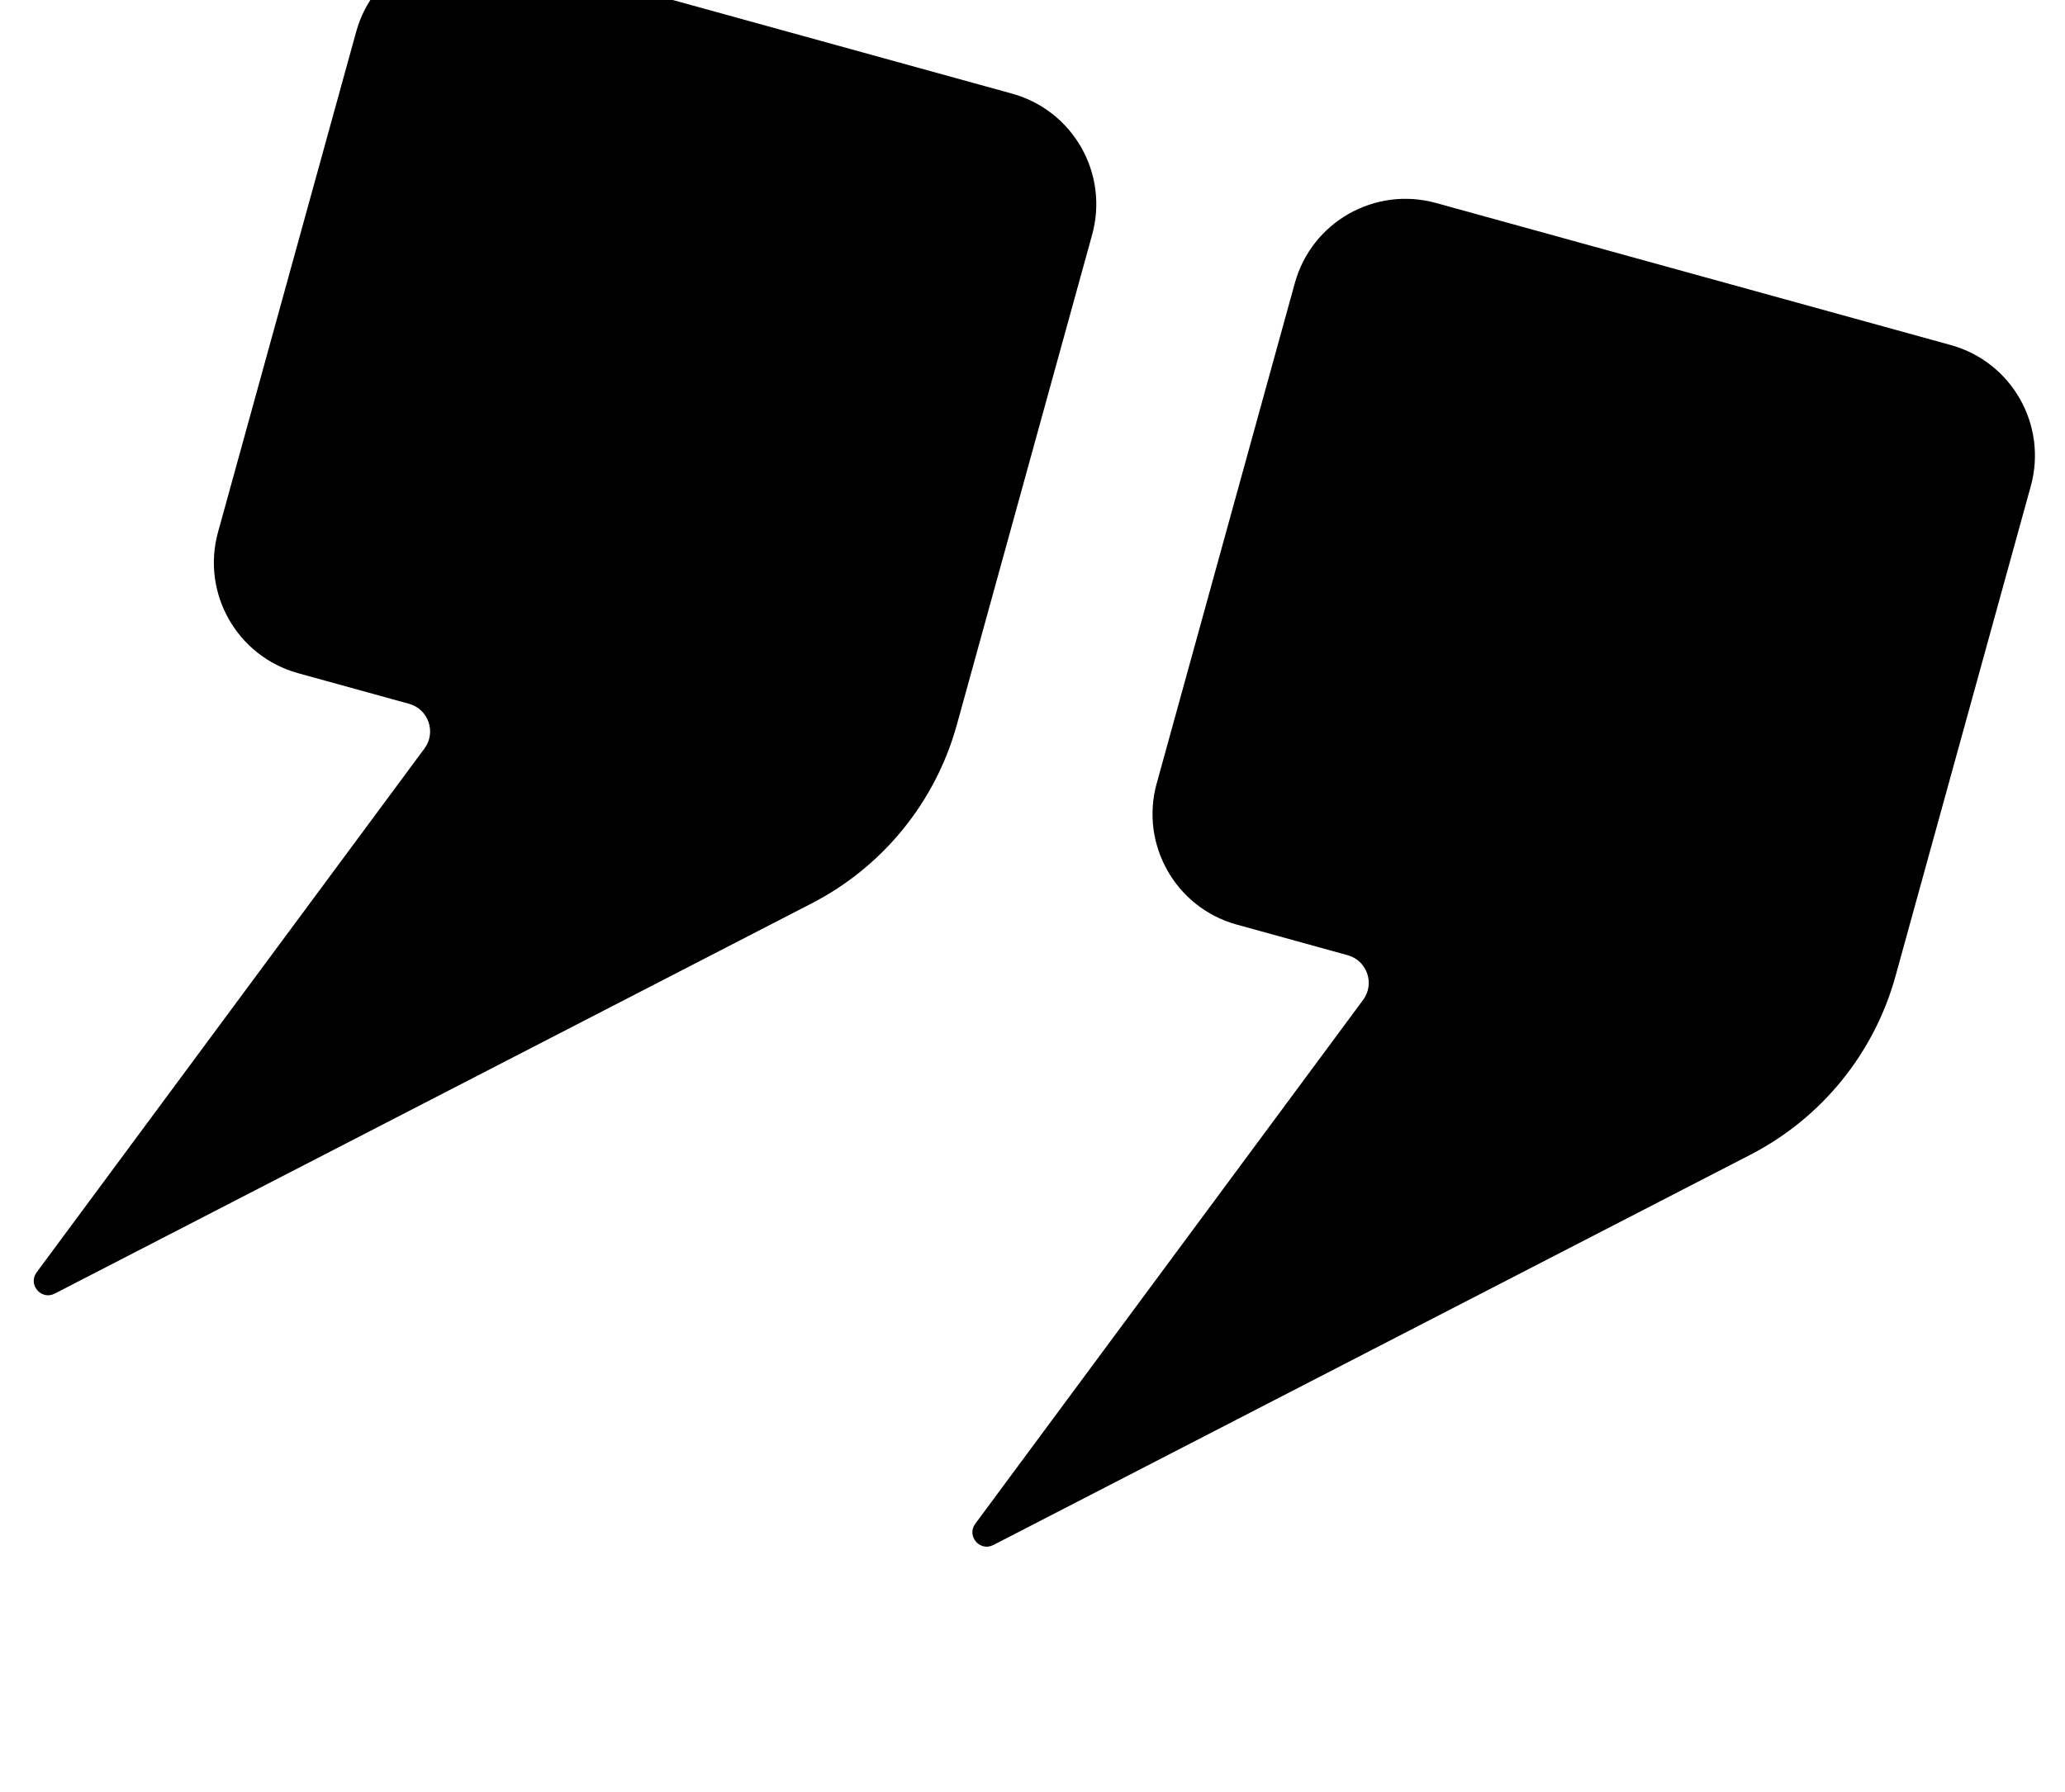
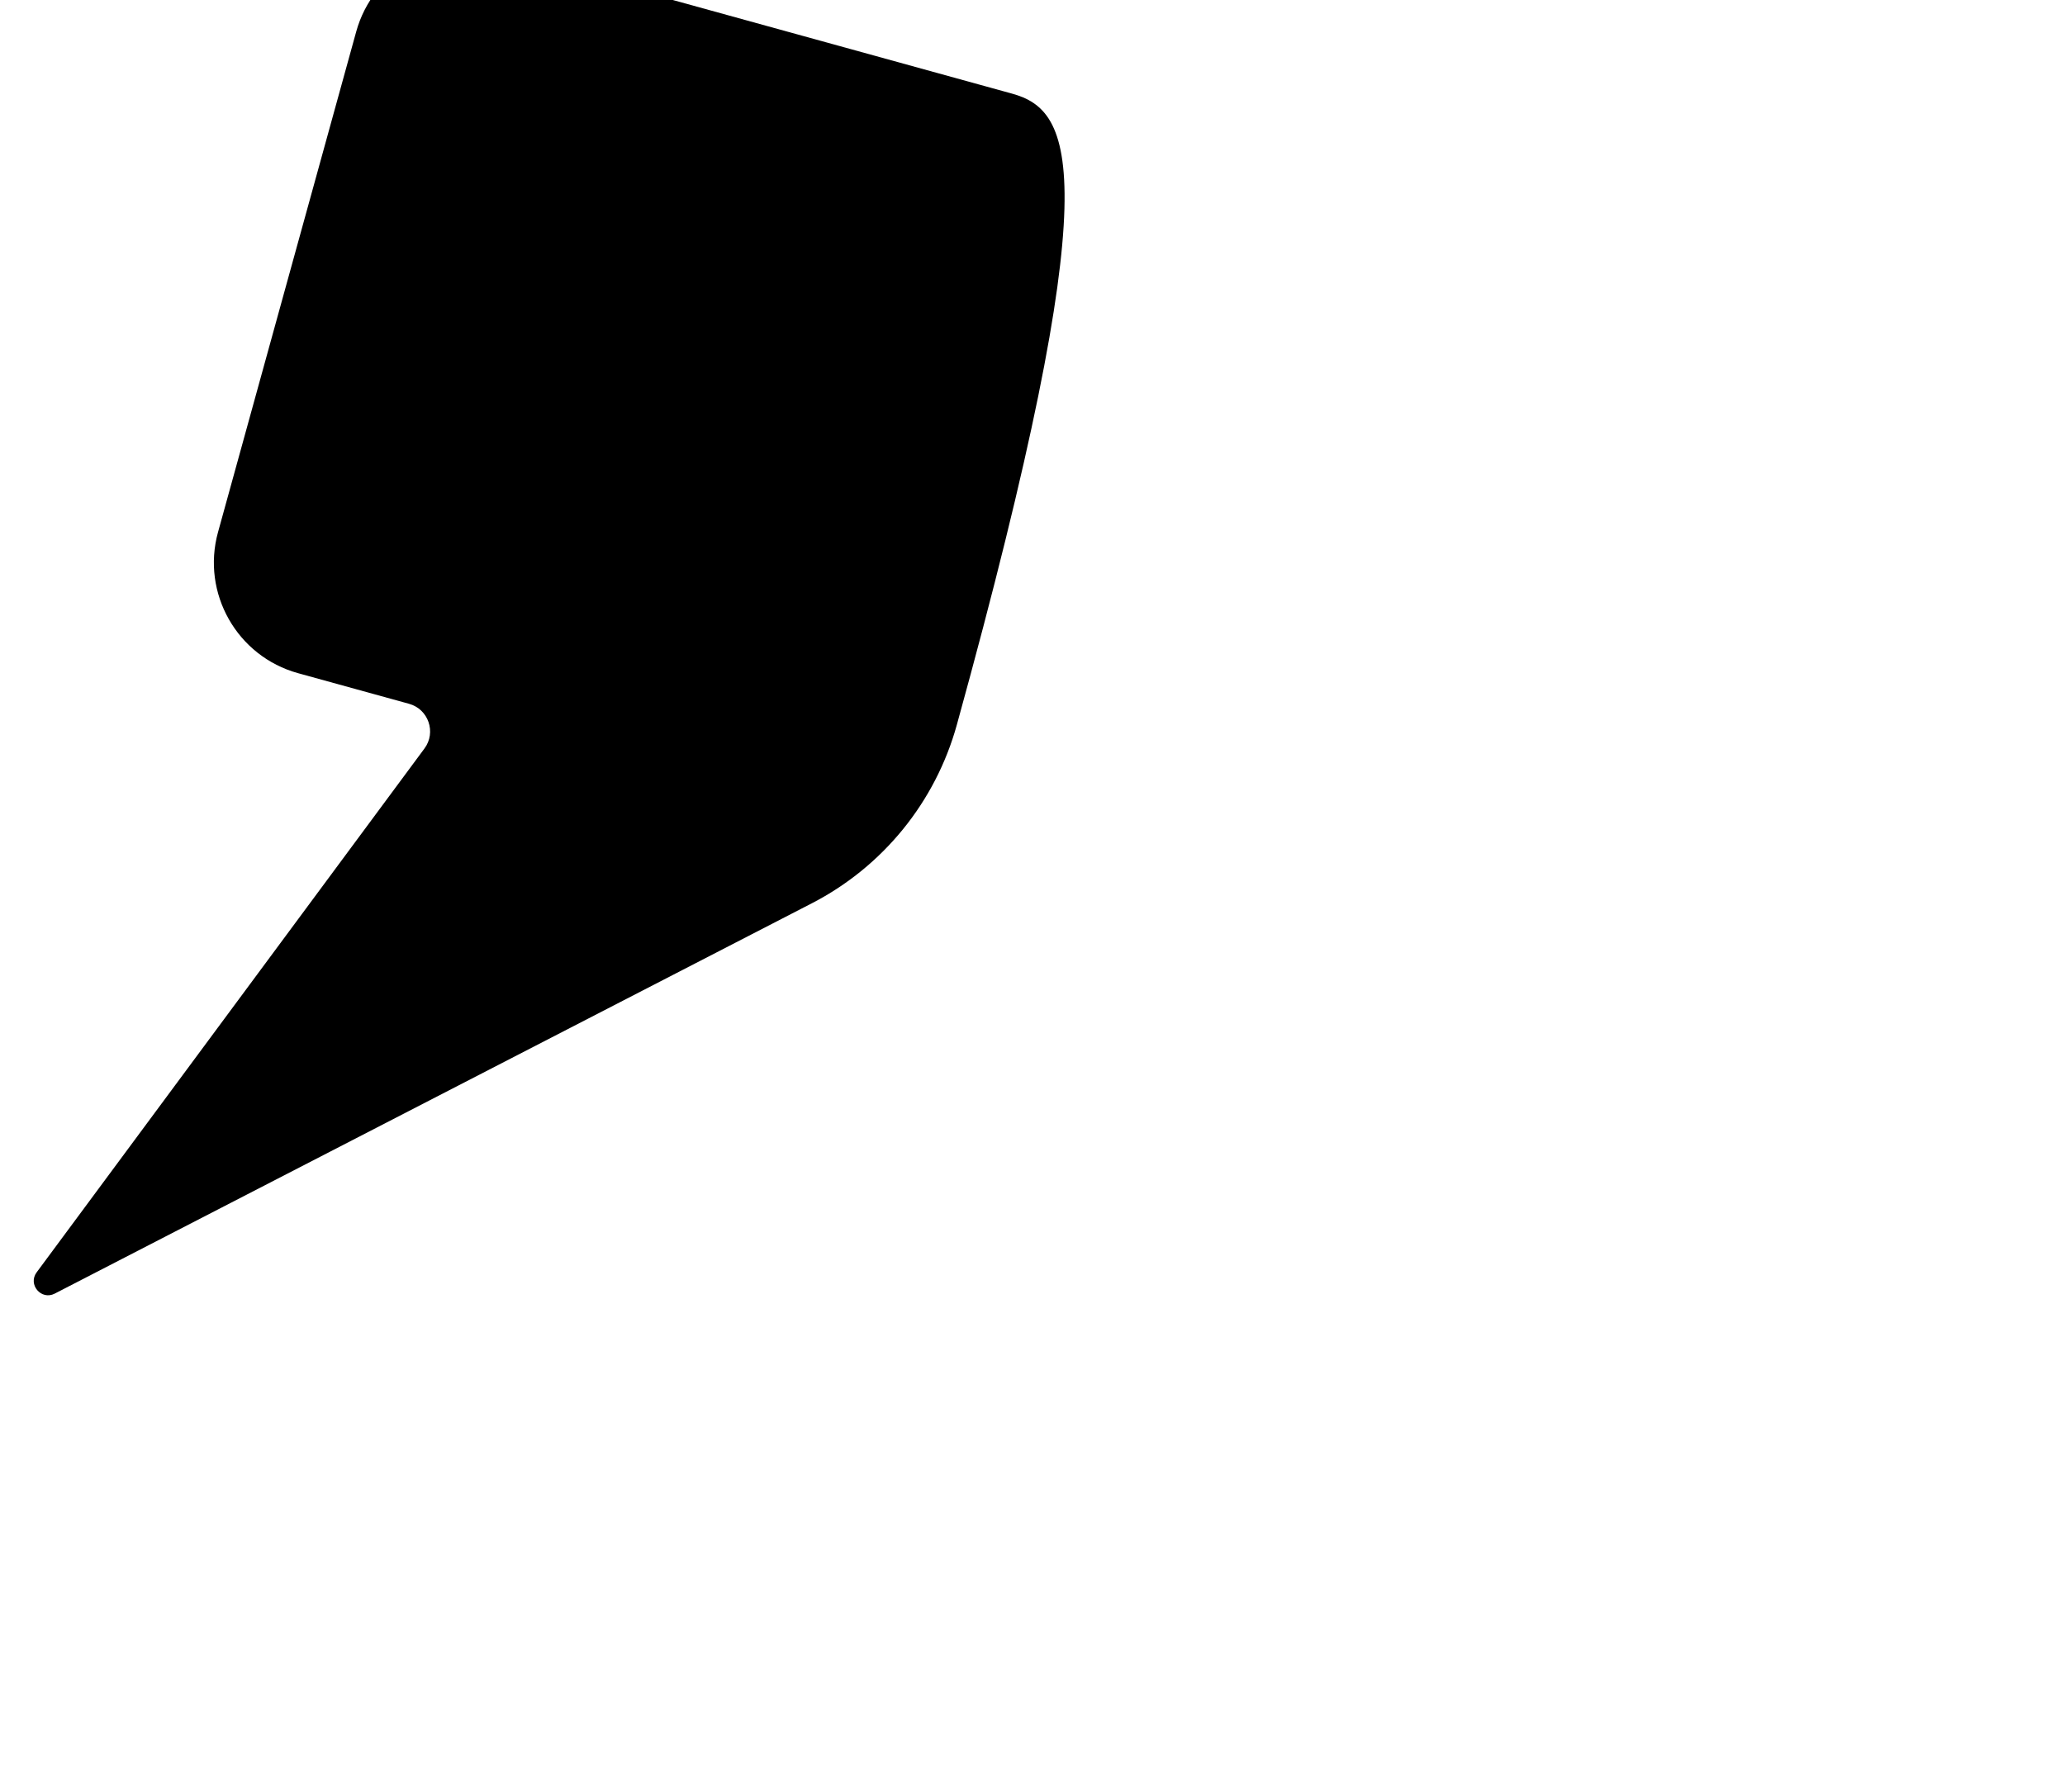
<svg xmlns="http://www.w3.org/2000/svg" width="144" height="125" viewBox="0 0 144 125" fill="none" class="origin-top-left rotate-[15.43deg] w-[121px] h-[101.87px] opacity-60">
-   <path d="M136.031 24.066L100.135 14.158C95.876 12.982 91.471 15.482 90.295 19.741L80.659 54.65C79.484 58.909 81.983 63.315 86.242 64.49L93.979 66.626C95.333 66.999 95.89 68.615 95.055 69.743L68.01 106.281C67.38 107.132 68.331 108.25 69.272 107.764L122.067 80.54C127.028 77.982 130.694 73.467 132.18 68.086L141.614 33.907C142.79 29.648 140.29 25.242 136.031 24.066Z" fill="currentColor" />
-   <path d="M70.576 6.531L34.68 -3.377C30.421 -4.553 26.016 -2.053 24.84 2.206L15.204 37.115C14.029 41.374 16.528 45.779 20.787 46.955L28.524 49.09C29.878 49.464 30.435 51.08 29.599 52.208L2.555 88.746C1.925 89.596 2.876 90.714 3.817 90.229L56.612 63.005C61.573 60.447 65.239 55.932 66.725 50.551L76.159 16.371C77.335 12.112 74.835 7.707 70.576 6.531Z" fill="currentColor" />
+   <path d="M70.576 6.531L34.68 -3.377C30.421 -4.553 26.016 -2.053 24.84 2.206L15.204 37.115C14.029 41.374 16.528 45.779 20.787 46.955L28.524 49.09C29.878 49.464 30.435 51.08 29.599 52.208L2.555 88.746C1.925 89.596 2.876 90.714 3.817 90.229L56.612 63.005C61.573 60.447 65.239 55.932 66.725 50.551C77.335 12.112 74.835 7.707 70.576 6.531Z" fill="currentColor" />
</svg>